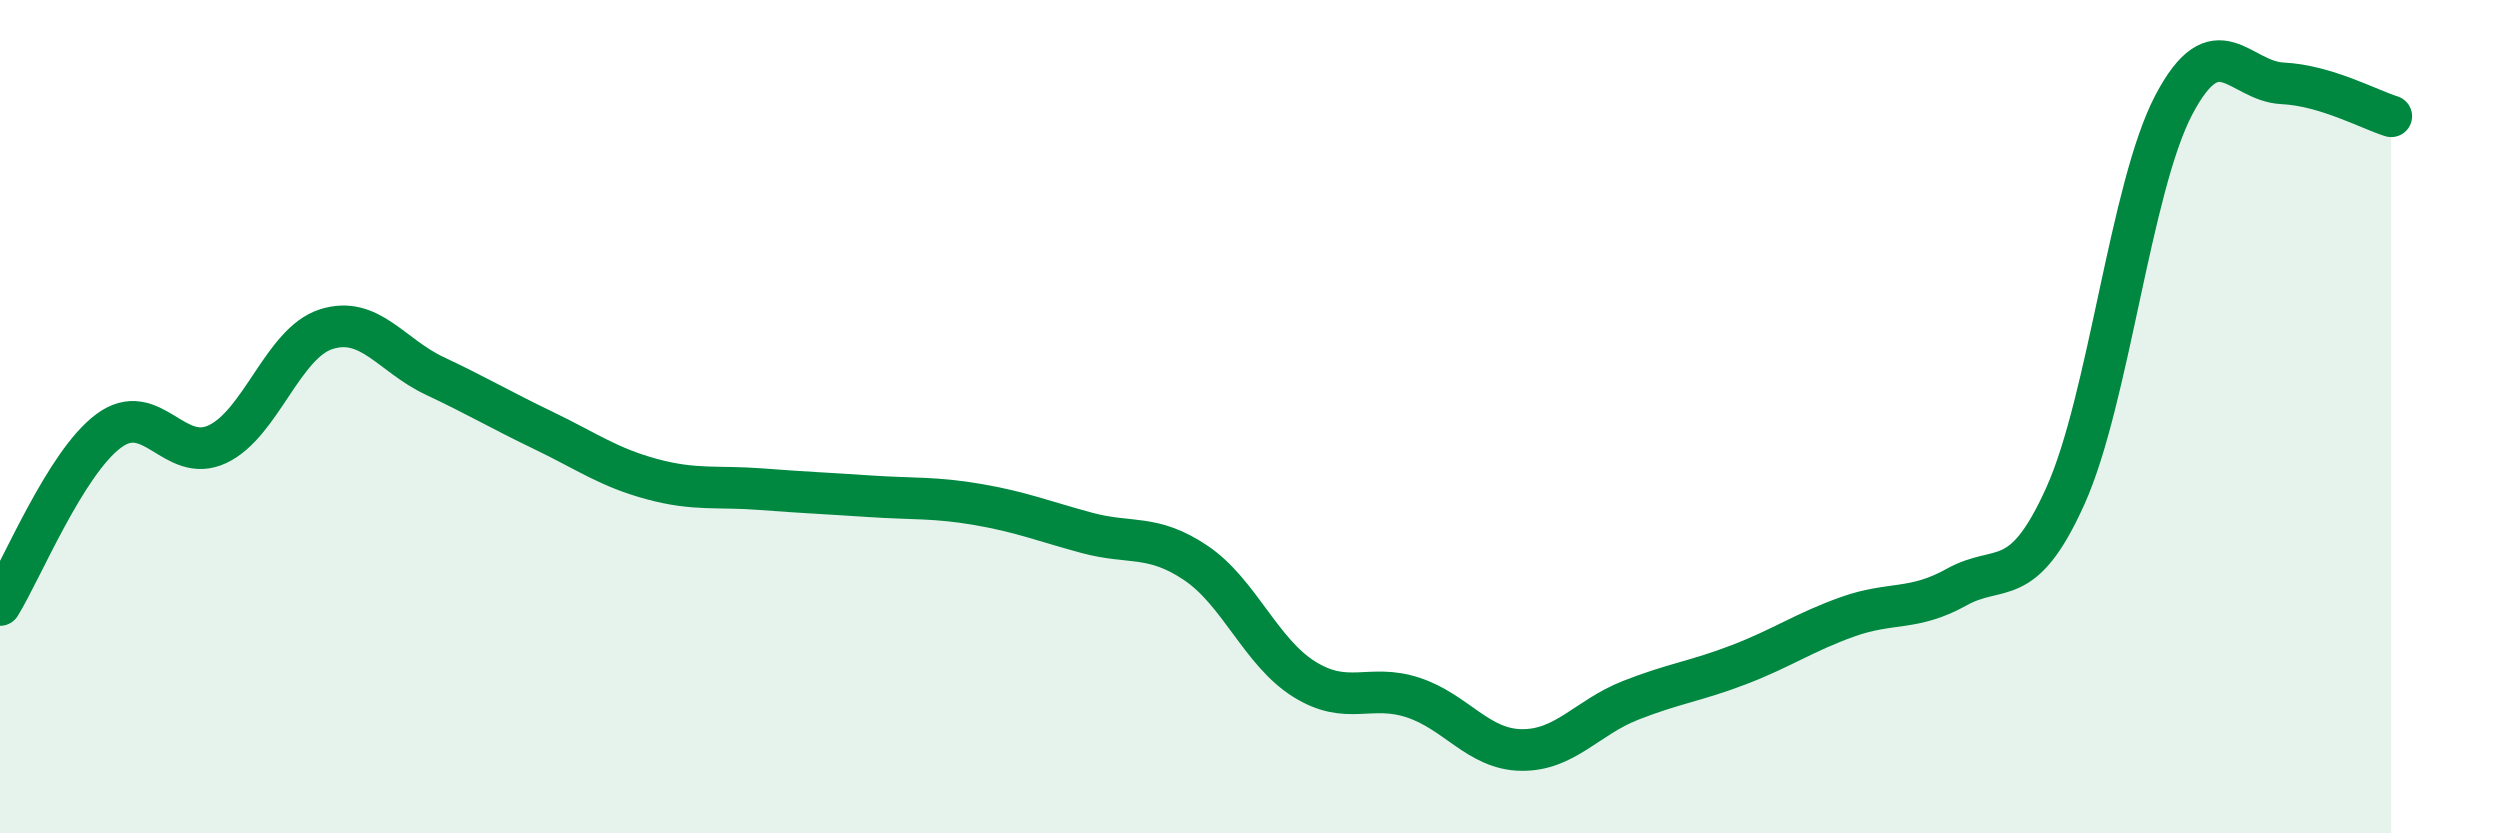
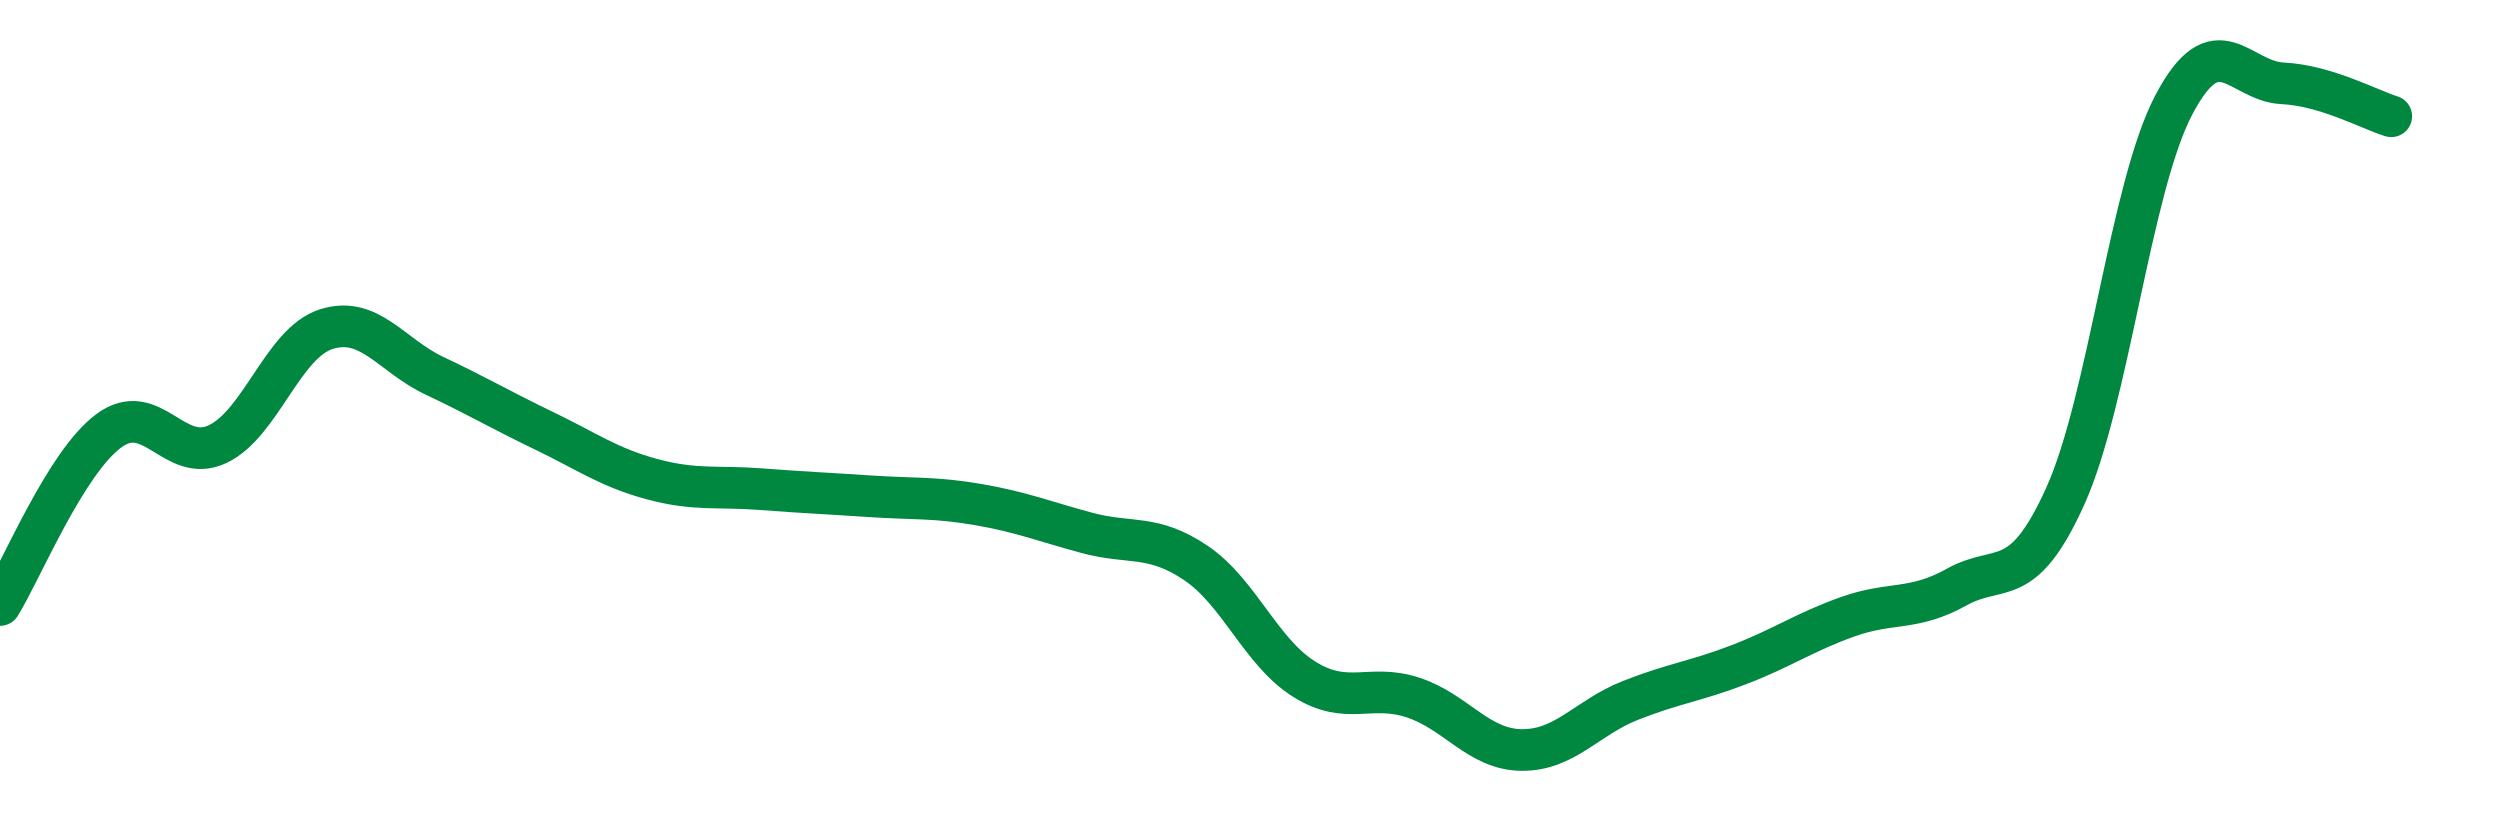
<svg xmlns="http://www.w3.org/2000/svg" width="60" height="20" viewBox="0 0 60 20">
-   <path d="M 0,14.52 C 0.52,13.68 1.57,11.11 2.61,10.34 C 3.65,9.57 4.18,11.15 5.22,10.66 C 6.26,10.17 6.79,8.23 7.83,7.9 C 8.87,7.57 9.39,8.53 10.43,9.02 C 11.47,9.51 12,9.83 13.04,10.33 C 14.08,10.83 14.61,11.22 15.65,11.5 C 16.69,11.78 17.22,11.66 18.26,11.74 C 19.3,11.82 19.83,11.84 20.87,11.91 C 21.91,11.98 22.44,11.93 23.48,12.11 C 24.52,12.29 25.05,12.51 26.09,12.79 C 27.13,13.07 27.66,12.81 28.7,13.51 C 29.74,14.21 30.26,15.65 31.3,16.3 C 32.34,16.95 32.87,16.4 33.91,16.74 C 34.95,17.08 35.48,17.99 36.52,18 C 37.56,18.01 38.09,17.22 39.13,16.81 C 40.17,16.4 40.7,16.35 41.74,15.95 C 42.78,15.55 43.31,15.17 44.35,14.8 C 45.39,14.43 45.92,14.67 46.96,14.09 C 48,13.51 48.53,14.21 49.57,11.9 C 50.61,9.59 51.13,4.5 52.17,2.52 C 53.21,0.54 53.74,1.95 54.78,2 C 55.82,2.05 56.87,2.63 57.39,2.79L57.39 20L0 20Z" fill="#008740" opacity="0.1" stroke-linecap="round" stroke-linejoin="round" />
  <path d="M 0,14.52 C 0.52,13.68 1.57,11.11 2.61,10.34 C 3.65,9.57 4.18,11.15 5.22,10.66 C 6.26,10.17 6.79,8.23 7.83,7.9 C 8.87,7.57 9.39,8.53 10.43,9.02 C 11.47,9.51 12,9.83 13.04,10.33 C 14.08,10.83 14.61,11.22 15.65,11.5 C 16.69,11.78 17.22,11.66 18.26,11.74 C 19.3,11.82 19.83,11.84 20.87,11.91 C 21.91,11.98 22.44,11.93 23.48,12.11 C 24.52,12.29 25.05,12.51 26.09,12.79 C 27.13,13.07 27.66,12.81 28.7,13.51 C 29.74,14.21 30.26,15.65 31.3,16.3 C 32.34,16.95 32.87,16.4 33.91,16.74 C 34.95,17.08 35.48,17.99 36.52,18 C 37.56,18.01 38.09,17.22 39.13,16.81 C 40.17,16.4 40.7,16.35 41.74,15.95 C 42.78,15.55 43.31,15.17 44.35,14.8 C 45.39,14.43 45.92,14.67 46.96,14.09 C 48,13.51 48.53,14.21 49.57,11.9 C 50.61,9.59 51.13,4.5 52.17,2.52 C 53.21,0.54 53.74,1.95 54.78,2 C 55.82,2.05 56.87,2.63 57.39,2.79" stroke="#008740" stroke-width="1" fill="none" stroke-linecap="round" stroke-linejoin="round" />
</svg>